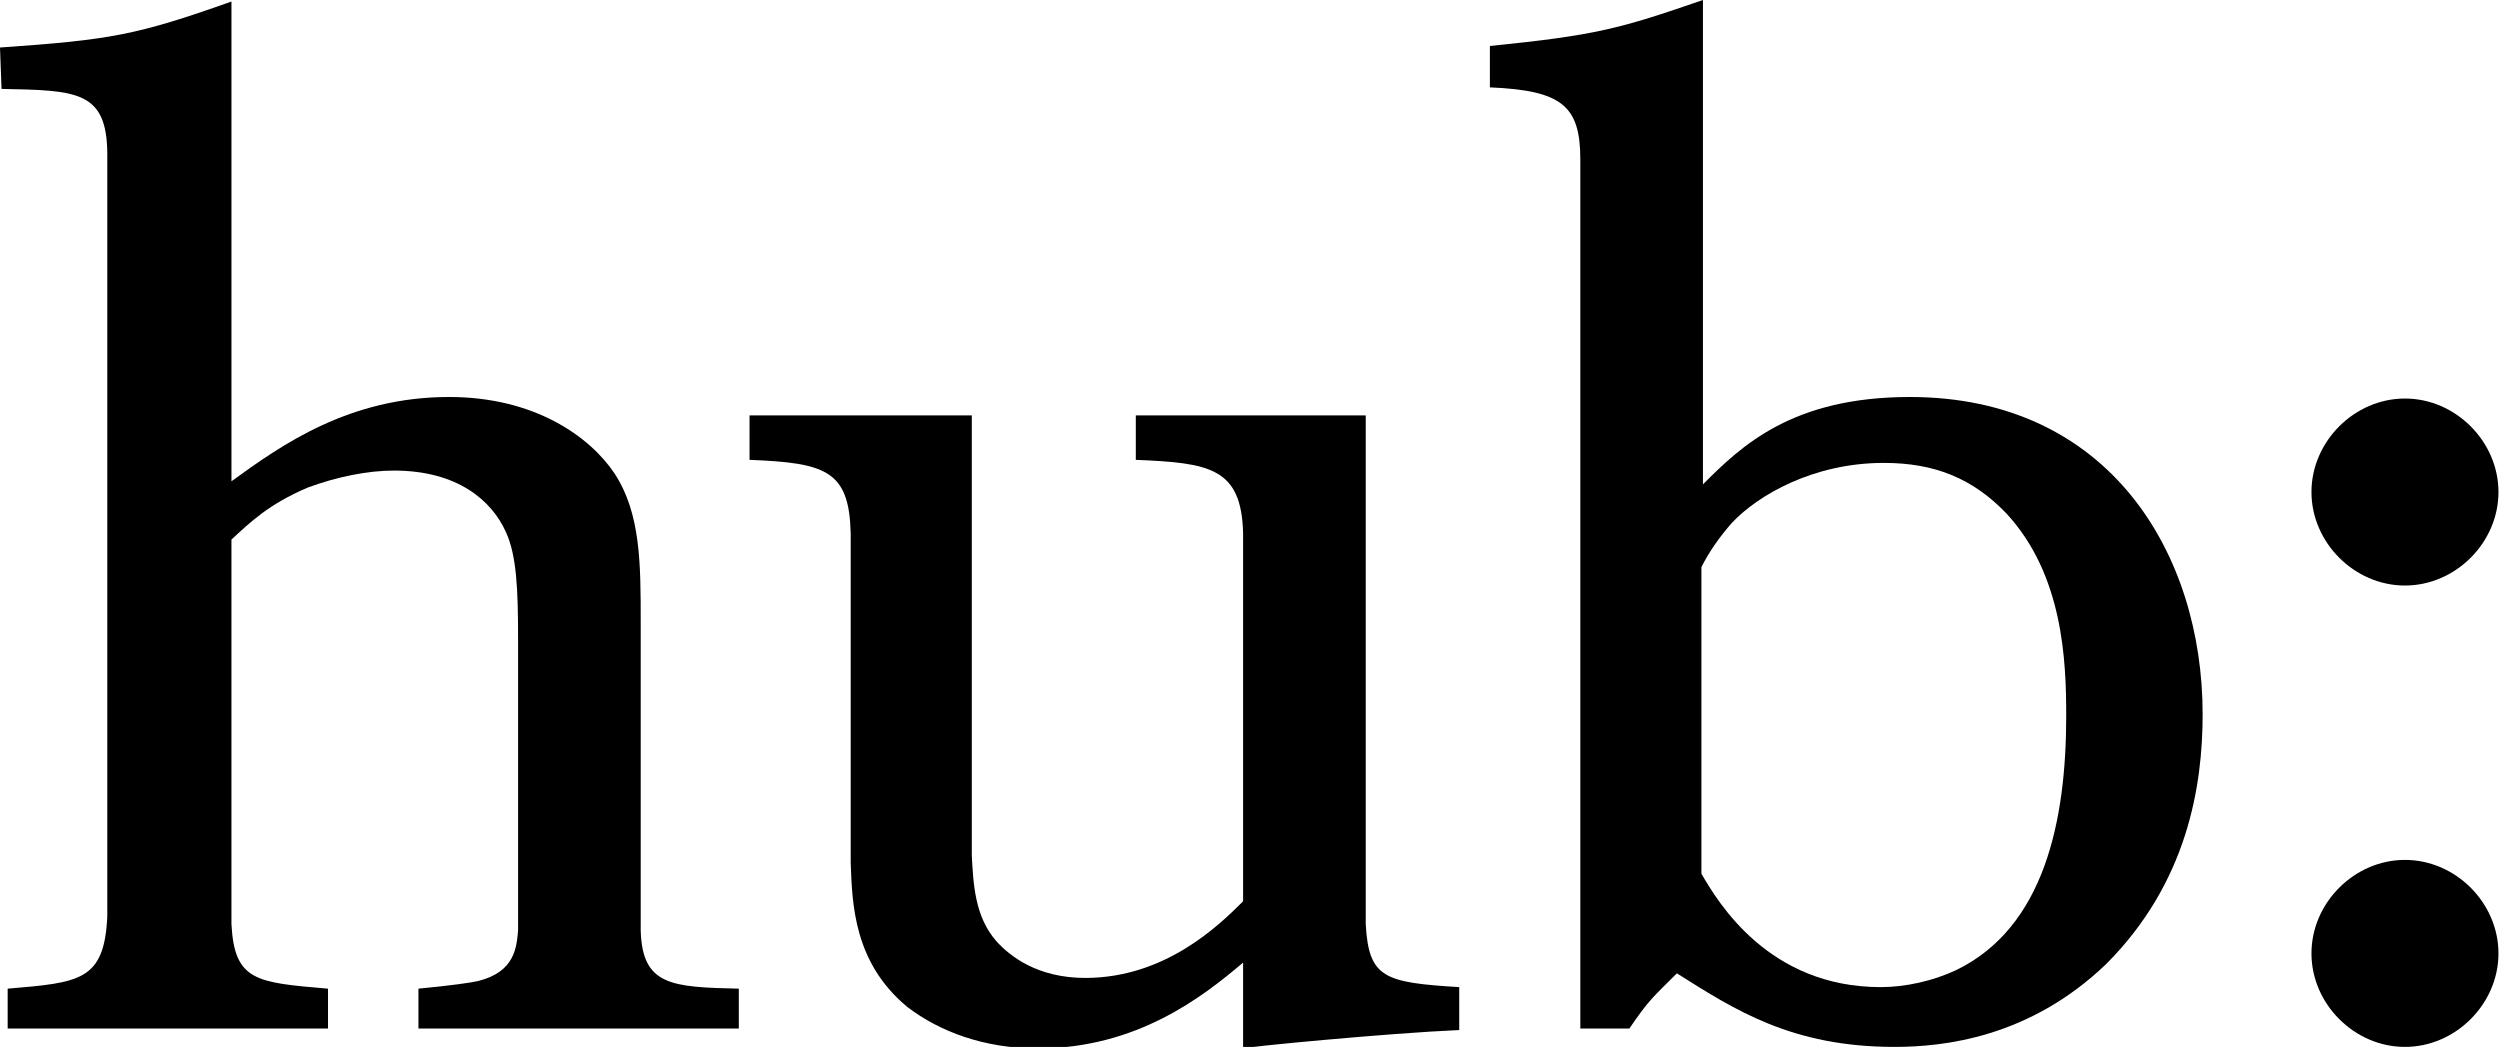
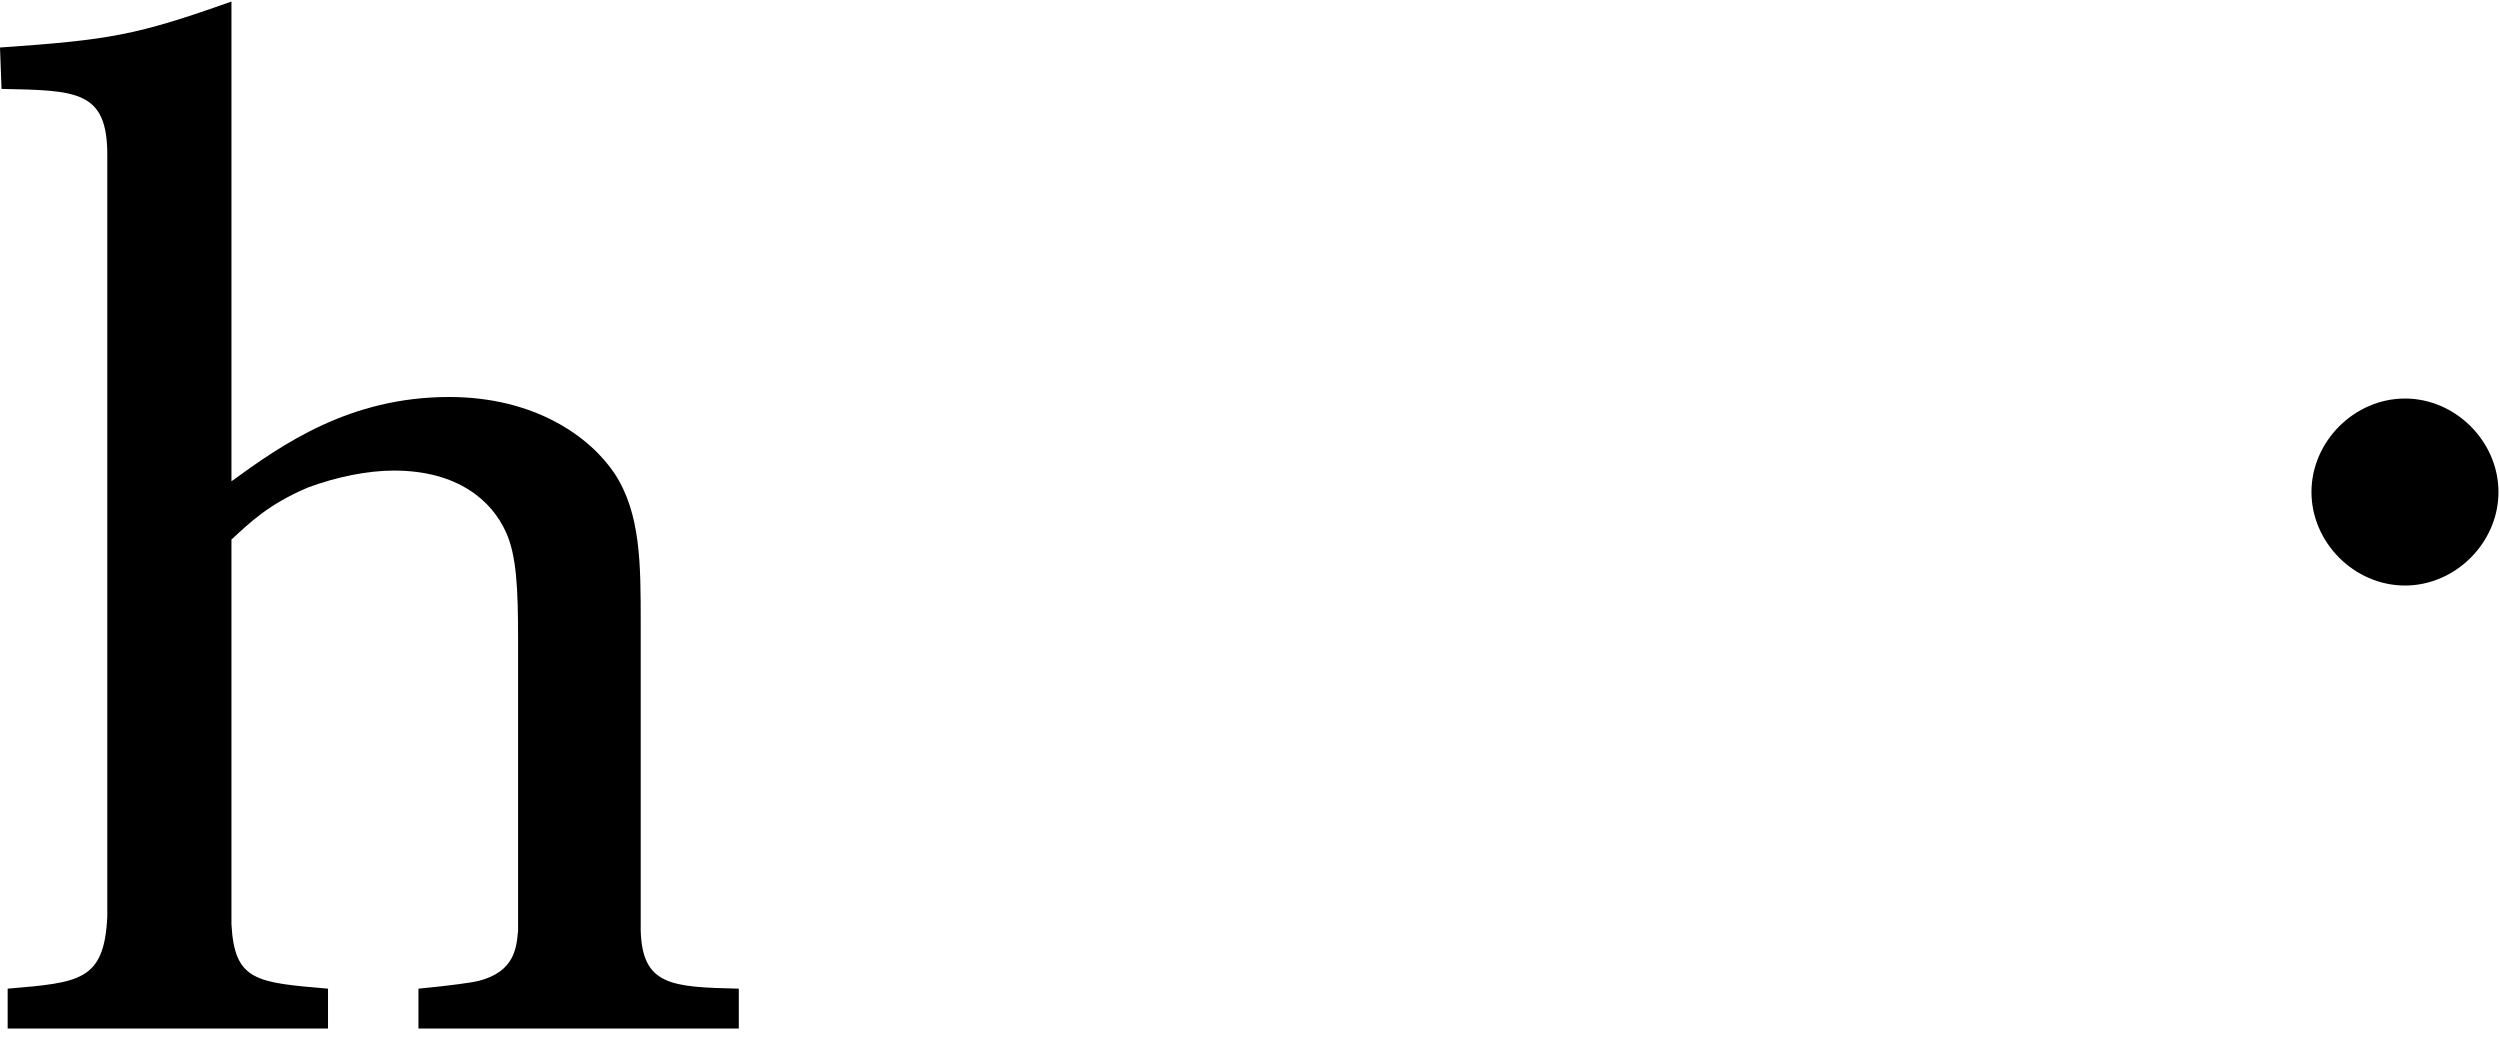
<svg xmlns="http://www.w3.org/2000/svg" version="1.1" id="Calque_1" x="0px" y="0px" viewBox="685.7 40.7 163.1 68.3" enable-background="new 685.7 40.7 163.1 68.3" xml:space="preserve">
  <g>
    <g>
-       <path d="M780.9,107.9l0-2.8c-4.9-0.3-5.9-0.6-6.1-4.1V67.8h-15v2.9c4.8,0.2,6.9,0.5,7,4.8v24c-1.6,1.6-5.1,5-10.3,5    c-3.1,0-4.9-1.4-5.8-2.4c-1.4-1.6-1.5-3.7-1.6-5.6V67.8h-14.5v2.9c5,0.2,6.5,0.7,6.6,4.8v21.5c0.1,2.7,0.2,6.5,3.7,9.4    c2.1,1.6,5,2.7,8.5,2.7c6.5,0,10.8-3.4,13.4-5.6v5.6C766.9,109,776.3,108.1,780.9,107.9z" />
      <path d="M685.7,43.8c7.2-0.5,8.9-0.8,15.1-3v31.3c3.3-2.4,7.7-5.5,14.2-5.5c5.6,0,9.2,2.6,10.8,5c1.7,2.6,1.7,5.9,1.7,9.7v20.1    c0.1,3.6,2,3.7,6.4,3.8v2.6H713v-2.6c2.1-0.2,3.5-0.4,3.9-0.5c2.4-0.6,2.5-2.2,2.6-3.3v-19c0-3.3-0.1-5.5-0.8-7    c-0.9-2-3.1-4-7.3-4c-1.7,0-3.7,0.4-5.6,1.1c-2.6,1.1-3.8,2.3-5,3.4v25.1c0.2,3.7,1.6,3.8,6.3,4.2v2.6h-20.9v-2.6    c4.7-0.4,6.3-0.5,6.5-4.7V50.8c0-4.2-2-4.2-6.9-4.3L685.7,43.8L685.7,43.8z" />
-       <path d="M796.7,97.7c1.1,1.9,4.4,7.4,11.7,7.4c1.6,0,3.4-0.4,4.9-1.1c5.8-2.8,7.2-9.8,7.2-16.6c0-3.6-0.2-9.2-3.9-13.2    c-2.2-2.3-4.7-3.3-8-3.3c-4.6,0-8.2,2.1-9.9,3.9c-0.8,0.9-1.5,1.9-2,2.9V97.7L796.7,97.7z M782.9,43.7c6.9-0.7,8.4-1.1,13.9-3    v31.6c2.5-2.5,5.8-5.7,13.5-5.7c13,0,19.1,10.2,19.1,20.7c0,4.7-1,11-6.3,16.3c-5,4.8-10.6,5.4-13.8,5.4c-6.7,0-10.4-2.4-14.2-4.8    c-1.6,1.6-1.8,1.7-3.1,3.6h-3.2V51.1c0-3.5-1.2-4.5-5.9-4.7L782.9,43.7L782.9,43.7z" />
    </g>
    <g>
-       <path d="M836.5,102.9c0-3.3,2.8-6.1,6.1-6.1c3.3,0,6.1,2.8,6.1,6.1c0,3.3-2.8,6.1-6.1,6.1C839.3,109,836.5,106.2,836.5,102.9" />
      <path d="M836.5,72.8c0-3.3,2.8-6.1,6.1-6.1c3.3,0,6.1,2.8,6.1,6.1c0,3.3-2.8,6.1-6.1,6.1C839.3,78.9,836.5,76.1,836.5,72.8" />
    </g>
  </g>
</svg>